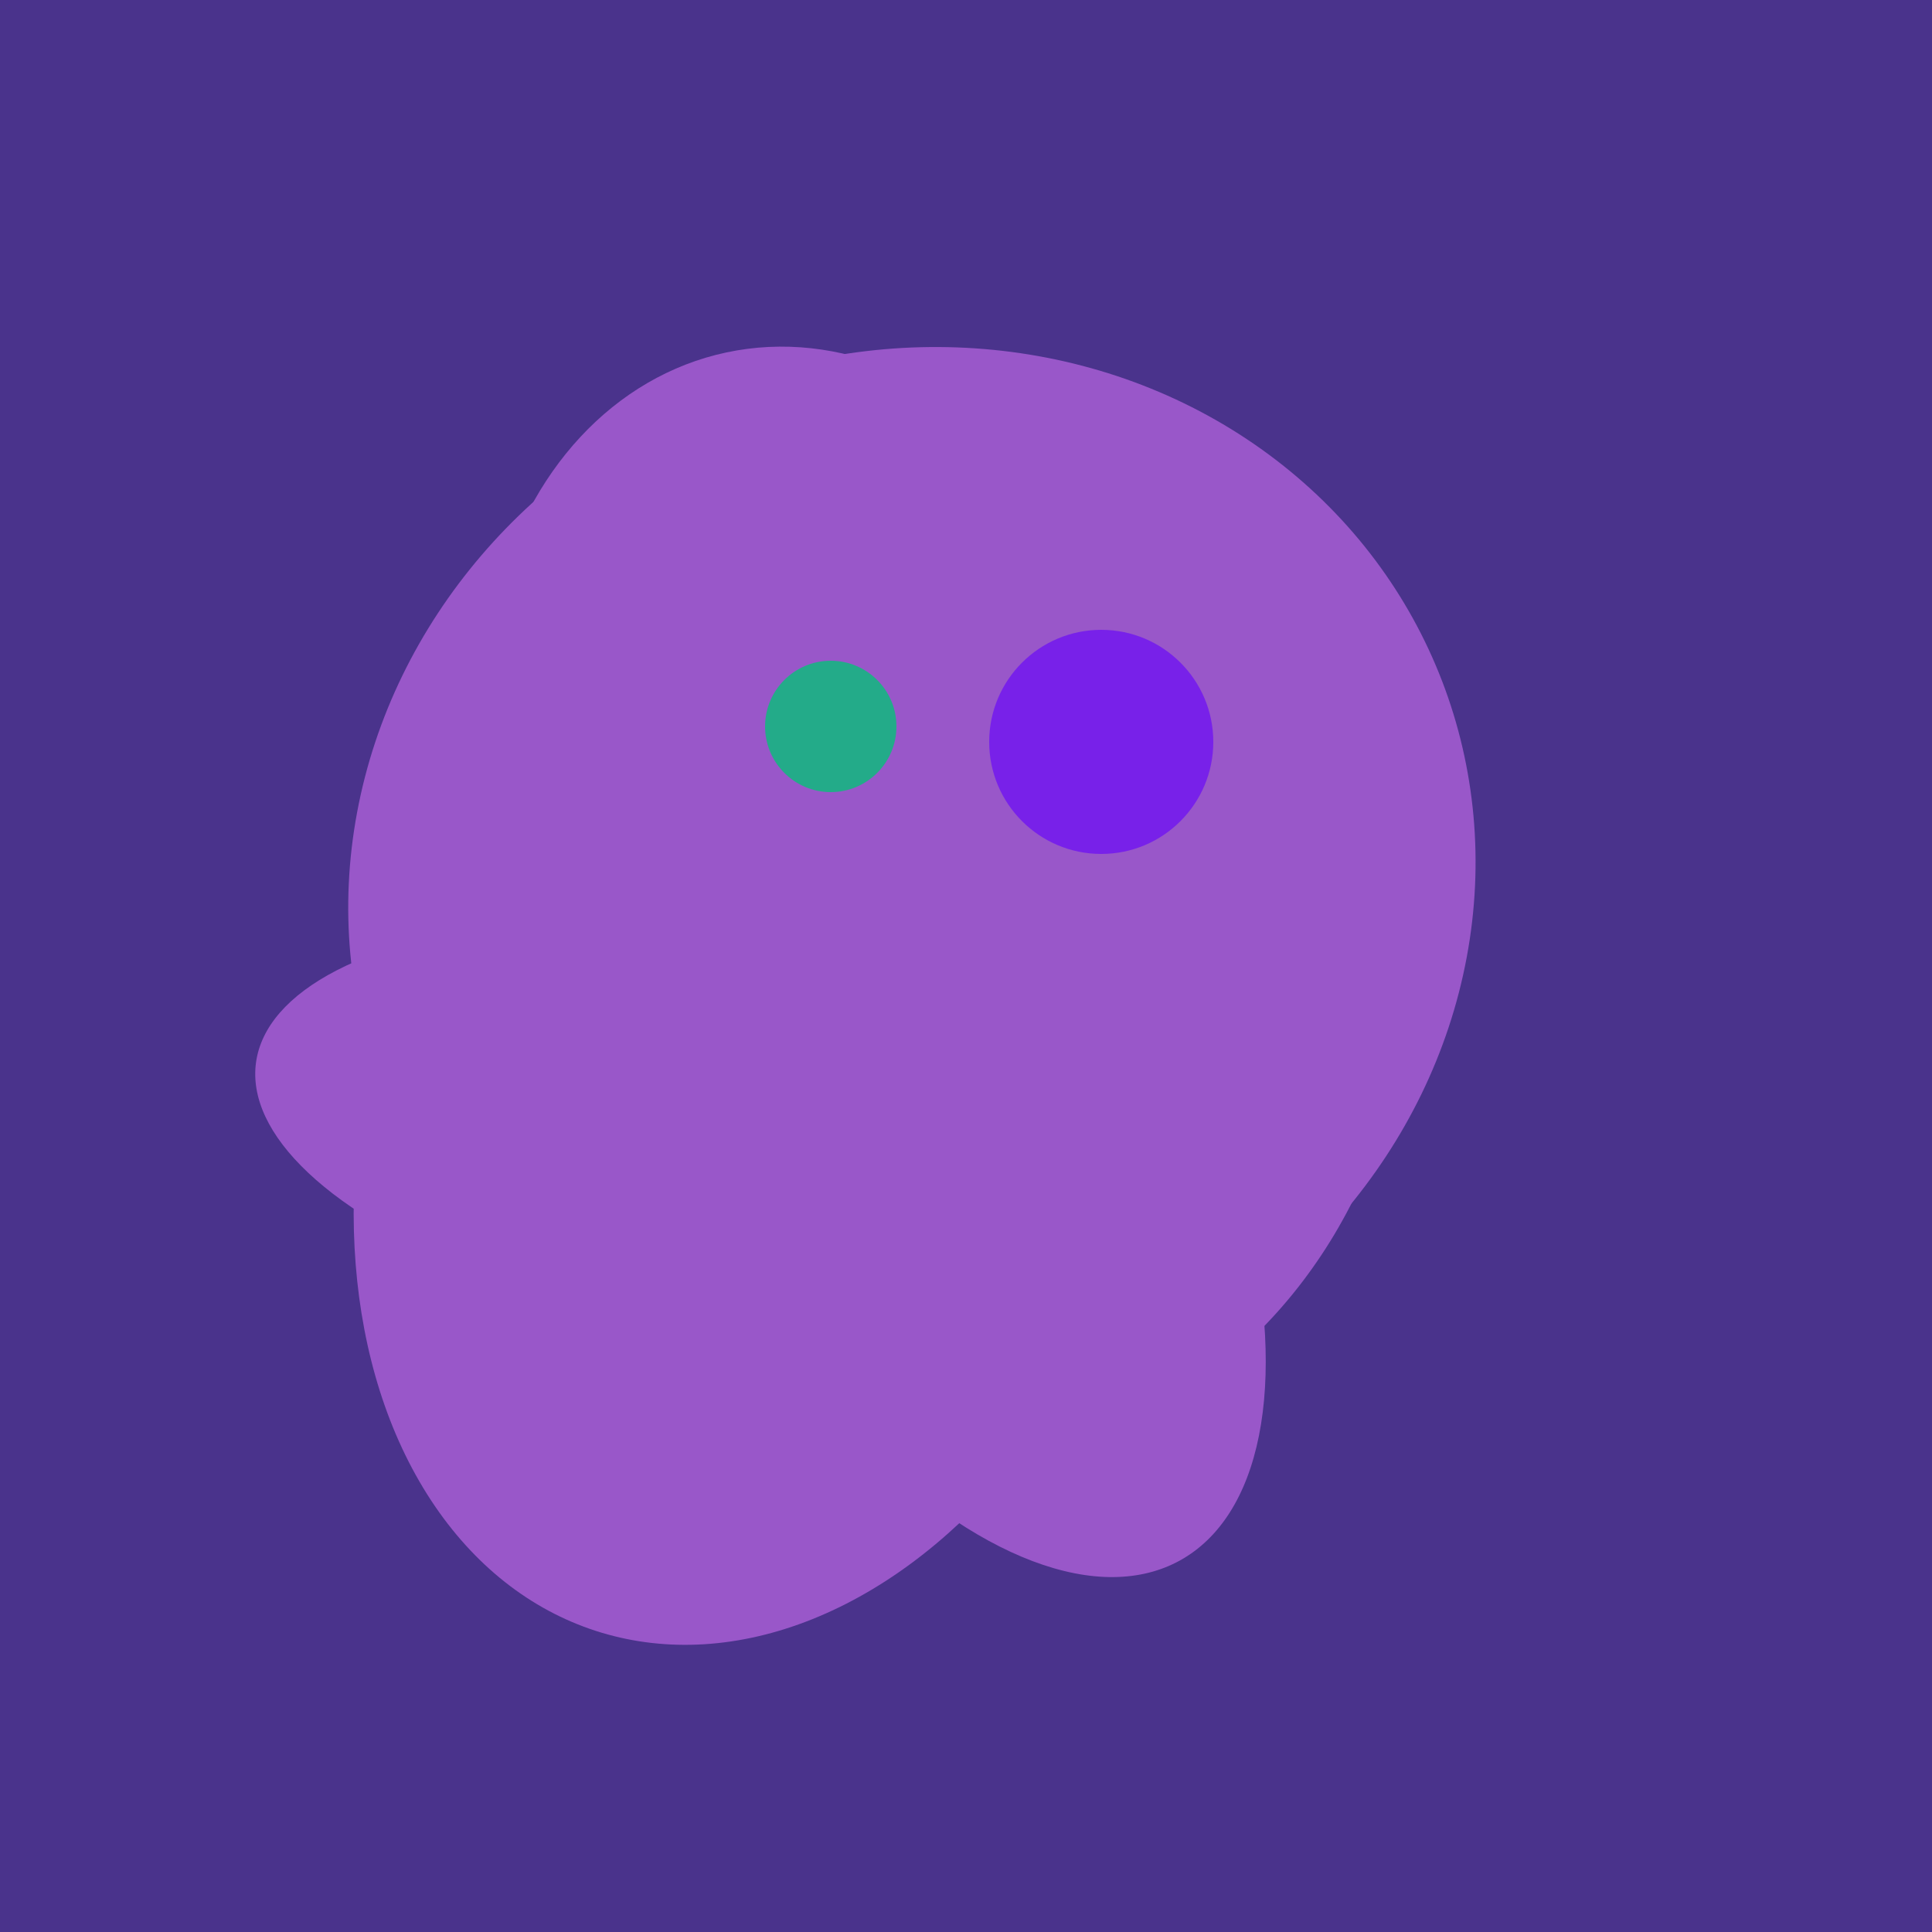
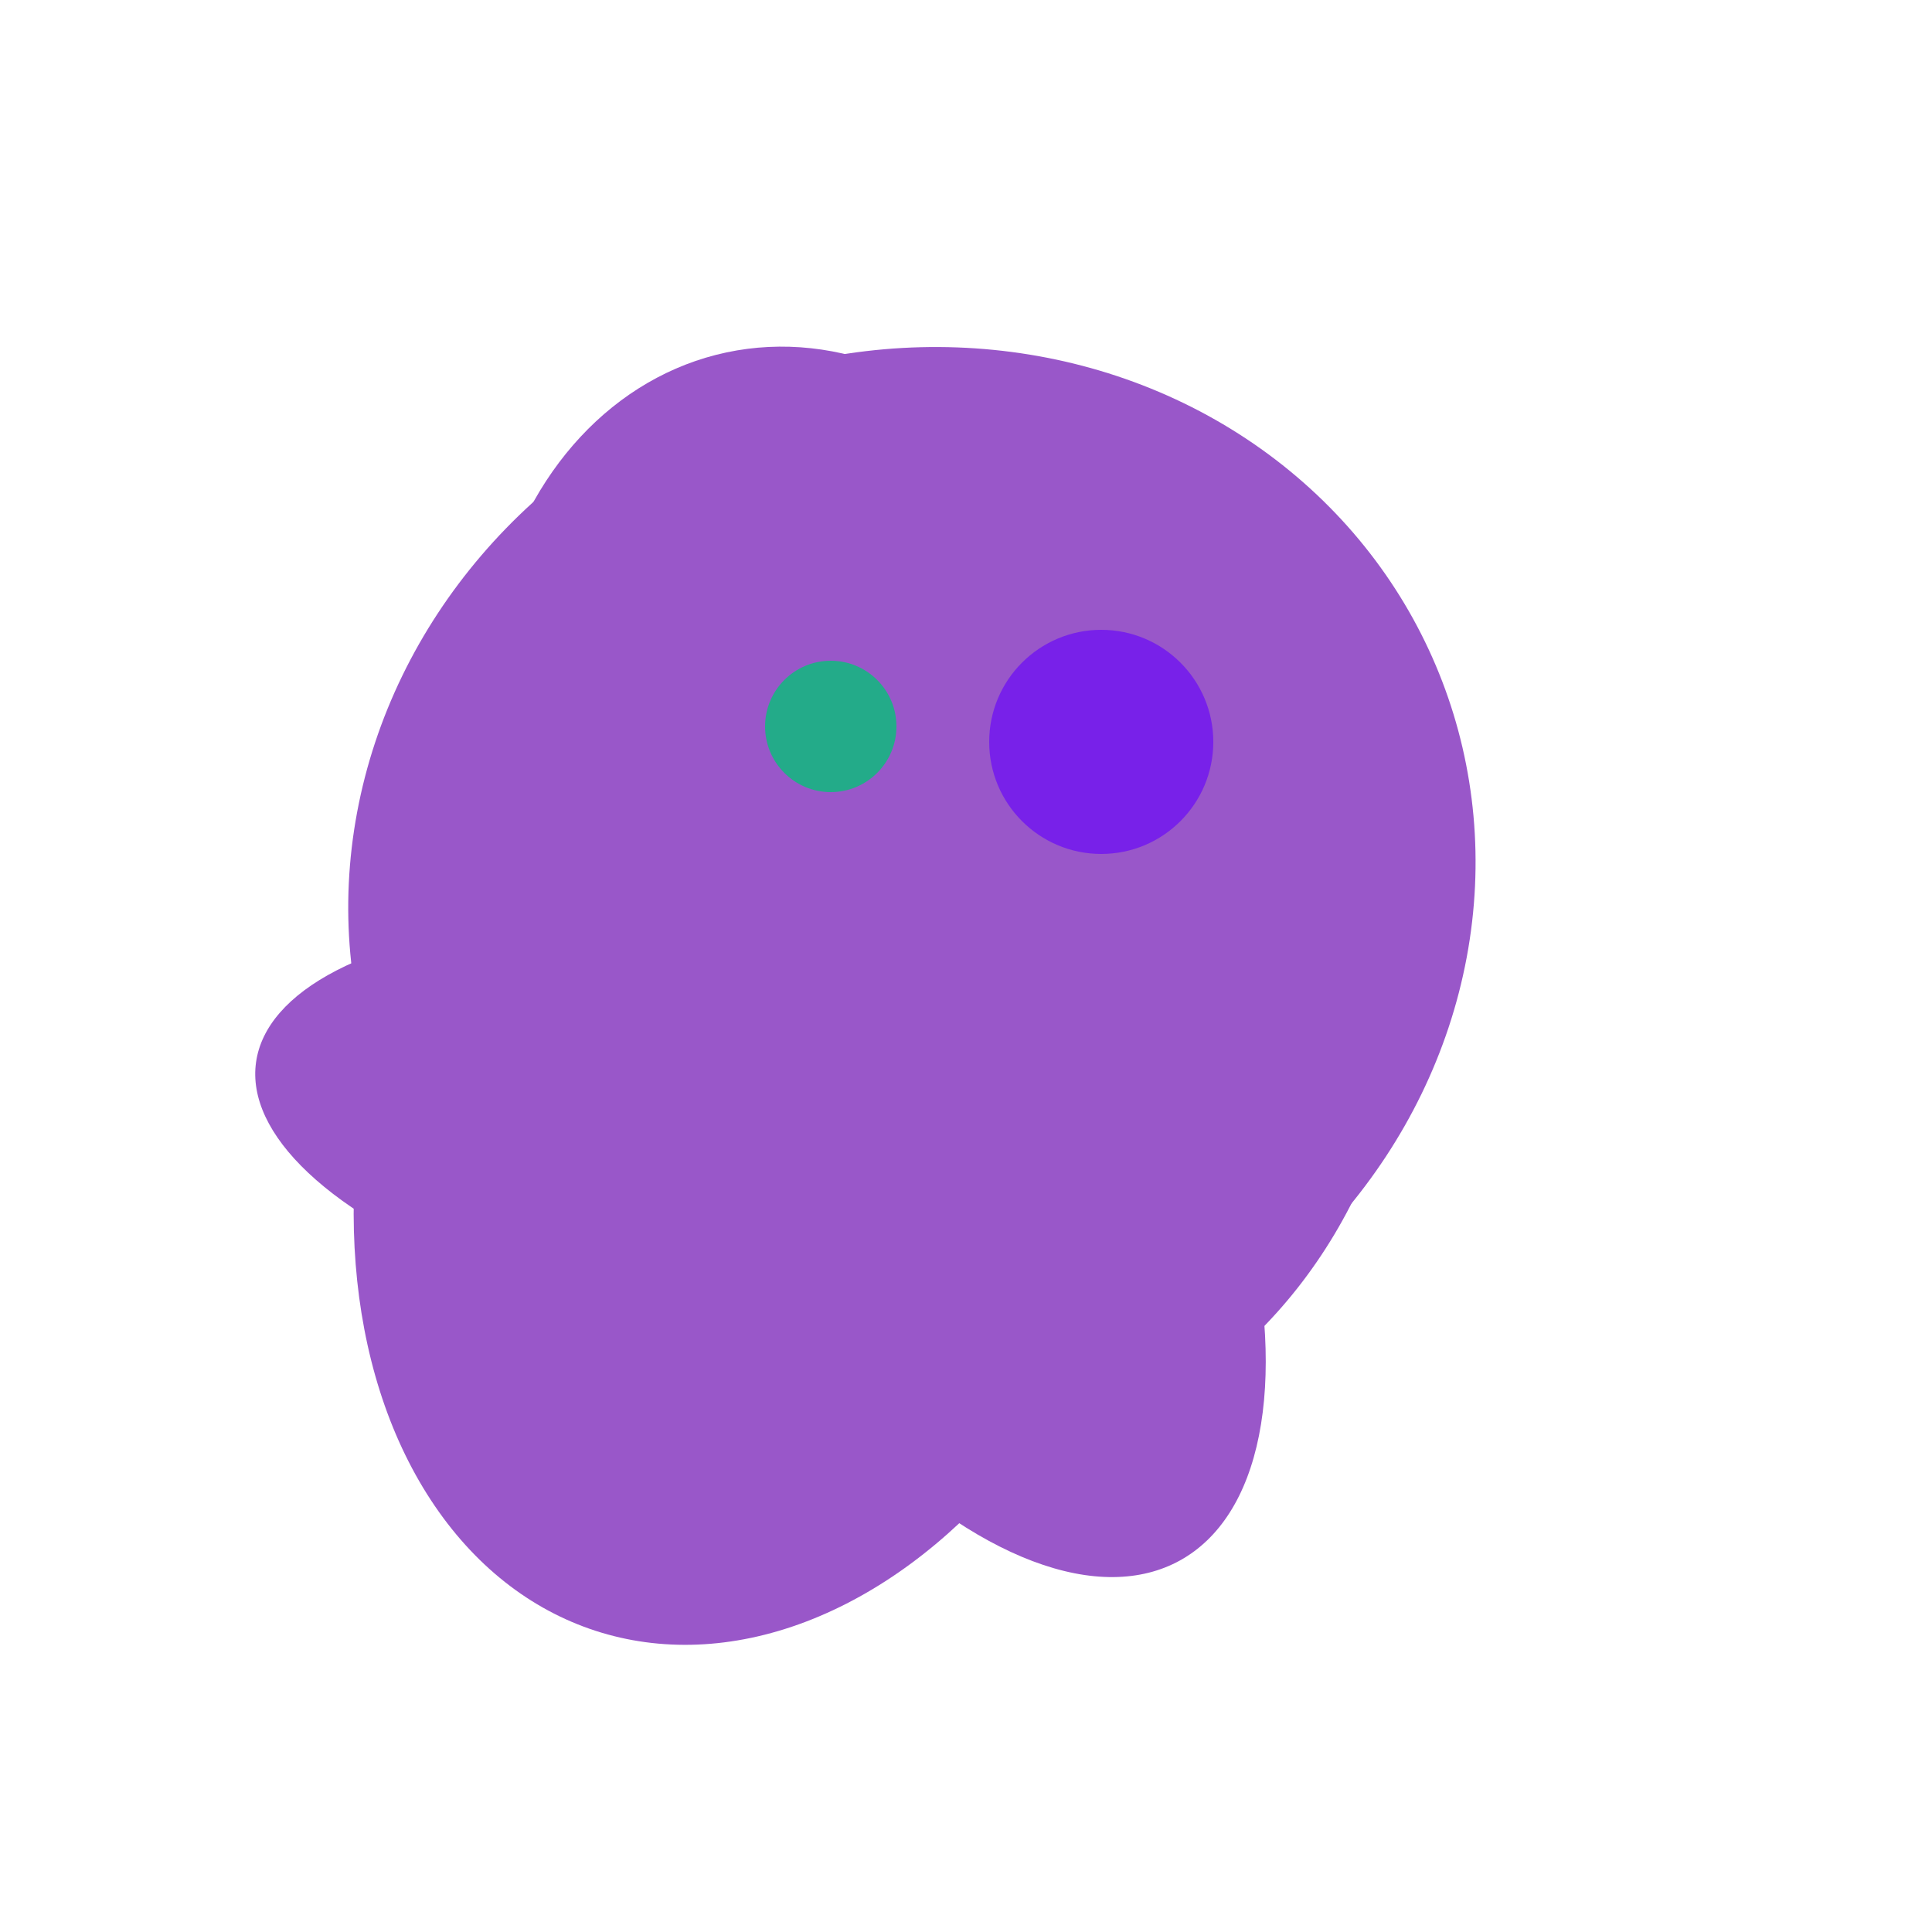
<svg xmlns="http://www.w3.org/2000/svg" width="500" height="500">
-   <rect width="500" height="500" fill="#4a338c" />
  <ellipse cx="195" cy="293" rx="53" ry="130" transform="rotate(98, 195, 293)" fill="rgb(153,87,201)" />
  <ellipse cx="206" cy="292" rx="70" ry="94" transform="rotate(35, 206, 292)" fill="rgb(153,87,201)" />
  <ellipse cx="209" cy="190" rx="101" ry="83" transform="rotate(258, 209, 190)" fill="rgb(153,87,201)" />
  <ellipse cx="243" cy="245" rx="122" ry="134" transform="rotate(176, 243, 245)" fill="rgb(153,87,201)" />
  <ellipse cx="236" cy="229" rx="138" ry="147" transform="rotate(69, 236, 229)" fill="rgb(153,87,201)" />
  <ellipse cx="193" cy="191" rx="63" ry="76" transform="rotate(191, 193, 191)" fill="rgb(153,87,201)" />
  <ellipse cx="198" cy="287" rx="102" ry="142" transform="rotate(198, 198, 287)" fill="rgb(153,87,201)" />
  <ellipse cx="239" cy="284" rx="67" ry="137" transform="rotate(151, 239, 284)" fill="rgb(153,87,201)" />
  <ellipse cx="206" cy="292" rx="70" ry="94" transform="rotate(35, 206, 292)" fill="rgb(153,87,201)" />
  <circle cx="215" cy="188" r="17" fill="rgb(35,171,137)" />
  <circle cx="285" cy="192" r="29" fill="rgb(120,33,233)" />
</svg>